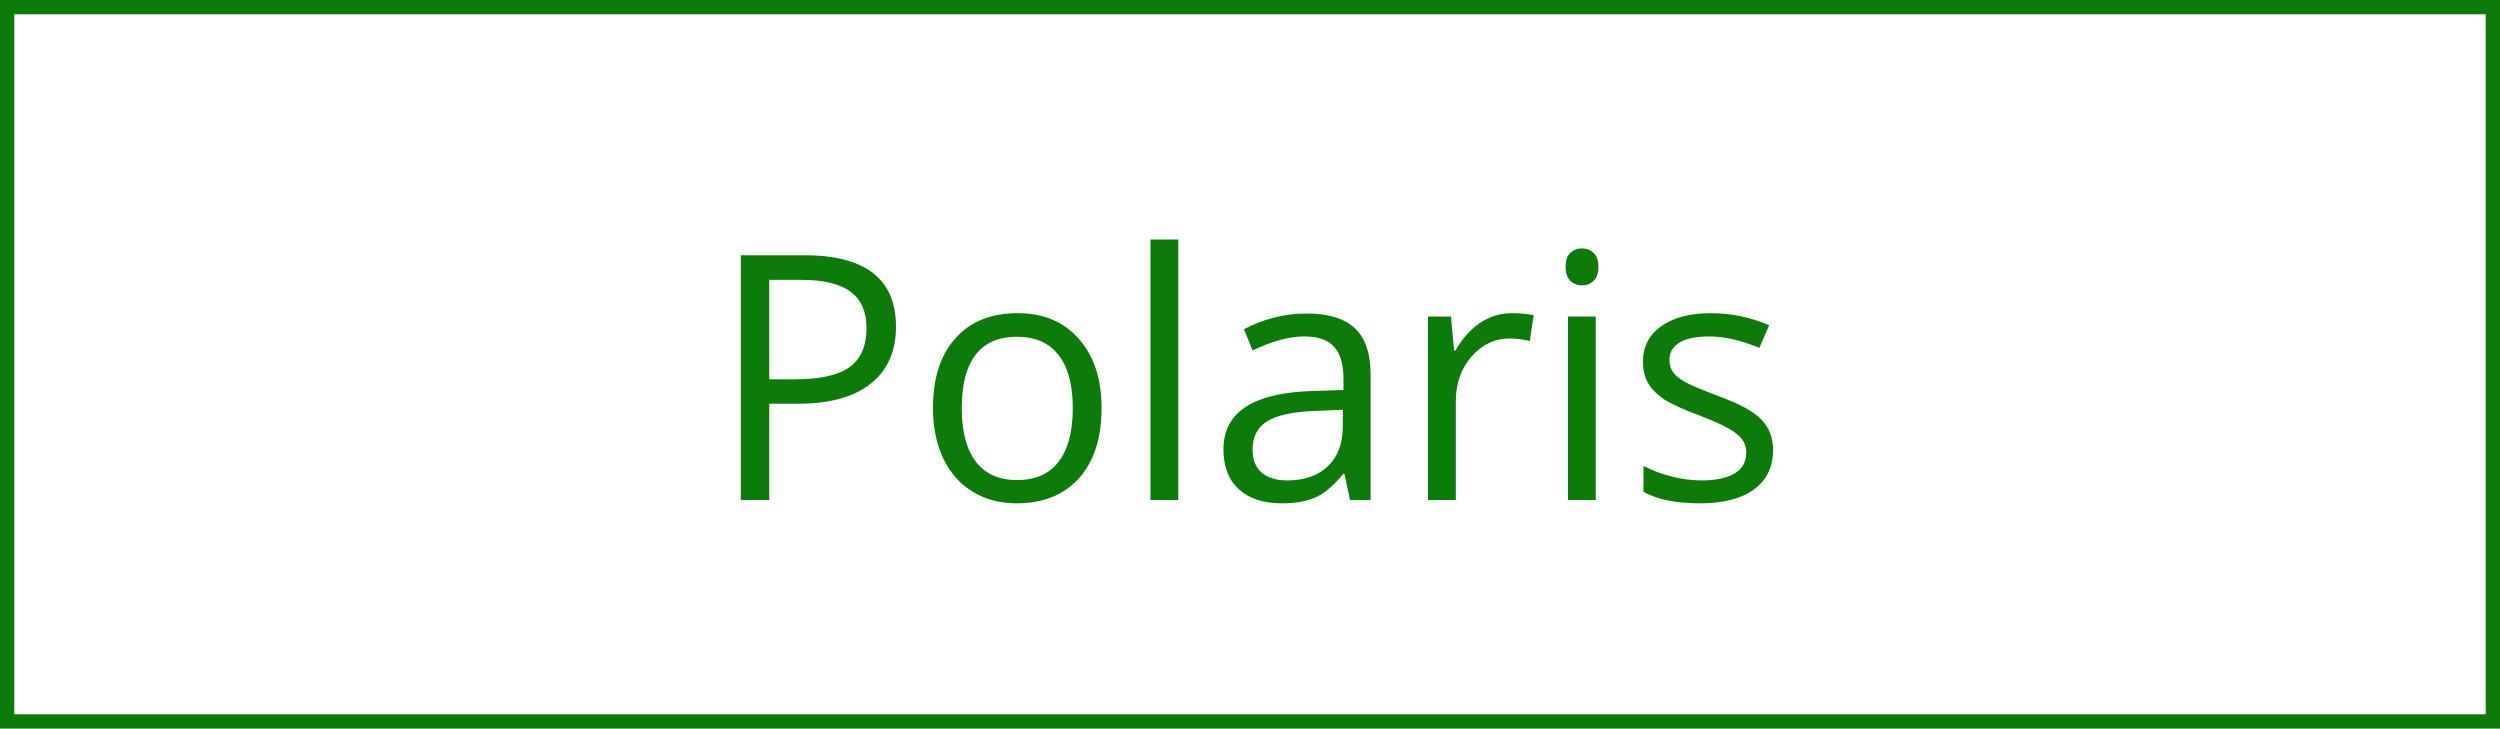
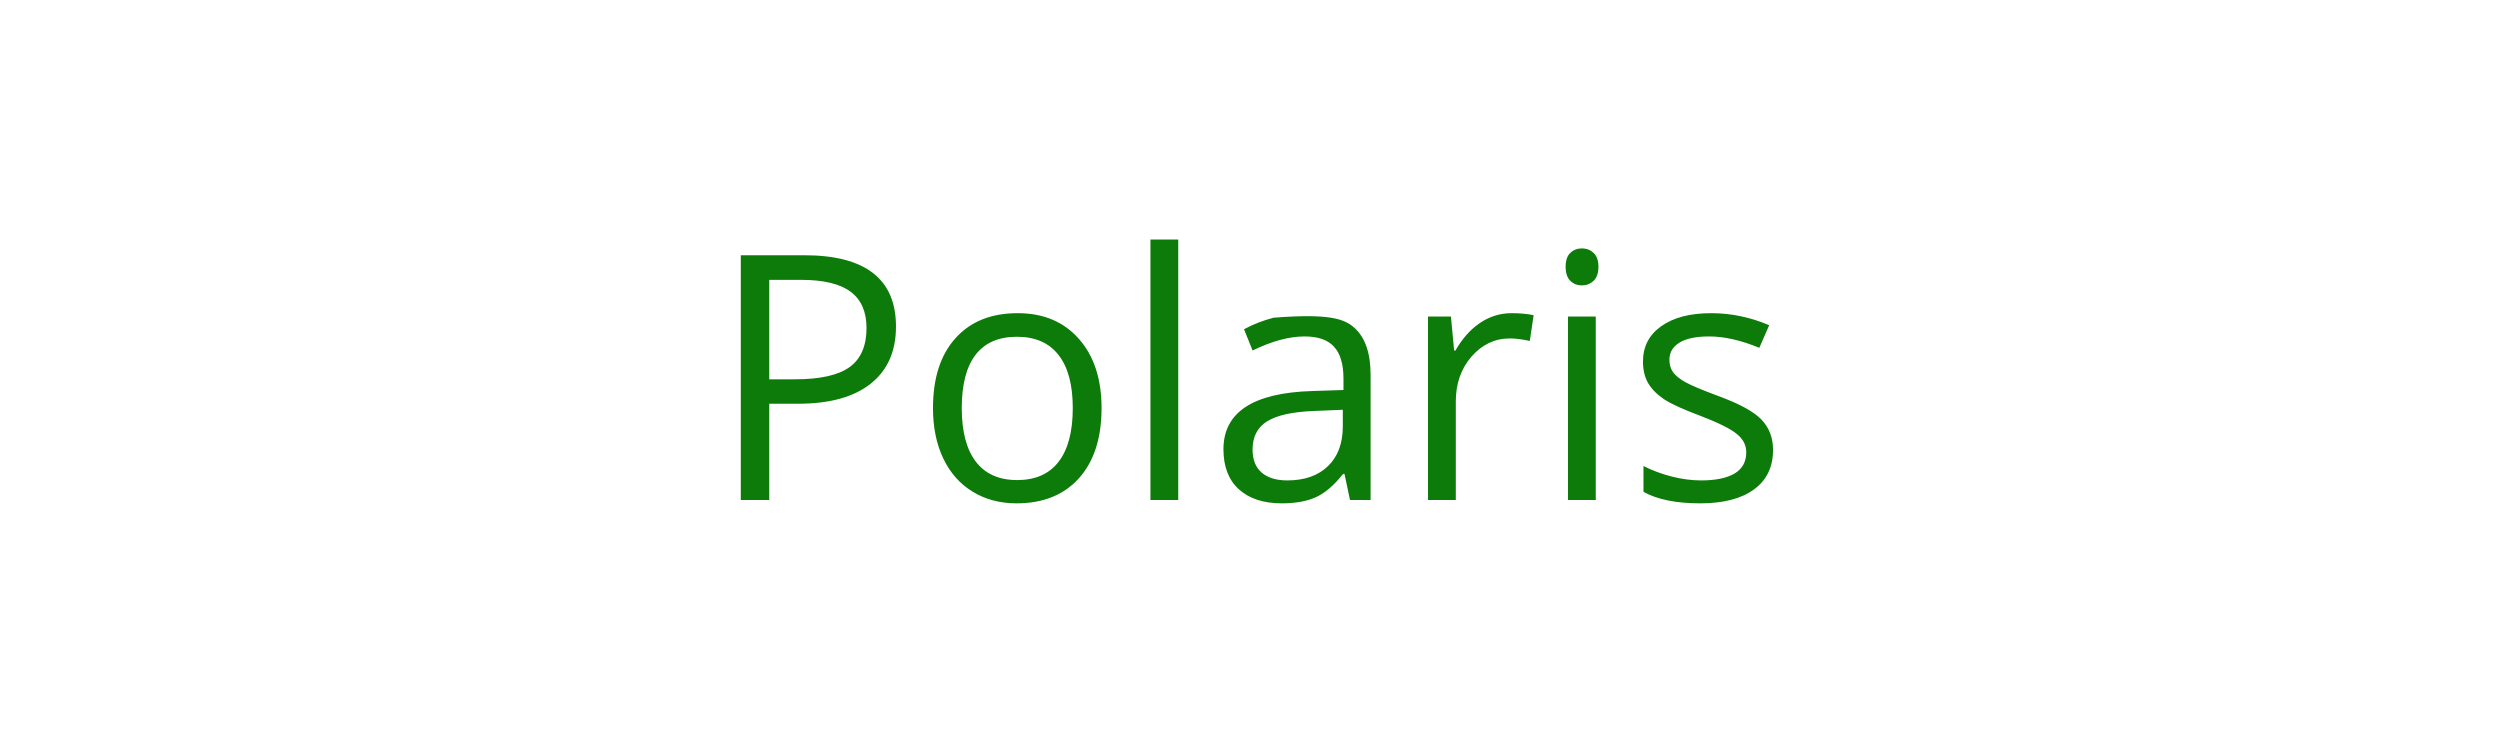
<svg xmlns="http://www.w3.org/2000/svg" width="175" height="51" viewBox="0 0 175 51" fill="none">
-   <path d="M62.719 22.859C62.719 24.594 62.125 25.93 60.938 26.867C59.758 27.797 58.066 28.262 55.863 28.262H53.848V35H51.855V17.867H56.297C60.578 17.867 62.719 19.531 62.719 22.859ZM53.848 26.551H55.641C57.406 26.551 58.684 26.266 59.473 25.695C60.262 25.125 60.656 24.211 60.656 22.953C60.656 21.82 60.285 20.977 59.543 20.422C58.801 19.867 57.645 19.59 56.074 19.59H53.848V26.551ZM77.109 28.566C77.109 30.66 76.582 32.297 75.527 33.477C74.473 34.648 73.016 35.234 71.156 35.234C70.008 35.234 68.988 34.965 68.098 34.426C67.207 33.887 66.519 33.113 66.035 32.105C65.551 31.098 65.309 29.918 65.309 28.566C65.309 26.473 65.832 24.844 66.879 23.68C67.926 22.508 69.379 21.922 71.238 21.922C73.035 21.922 74.461 22.52 75.516 23.715C76.578 24.91 77.109 26.527 77.109 28.566ZM67.324 28.566C67.324 30.207 67.652 31.457 68.309 32.316C68.965 33.176 69.93 33.605 71.203 33.605C72.477 33.605 73.441 33.18 74.098 32.328C74.762 31.469 75.094 30.215 75.094 28.566C75.094 26.934 74.762 25.695 74.098 24.852C73.441 24 72.469 23.574 71.18 23.574C69.906 23.574 68.945 23.992 68.297 24.828C67.648 25.664 67.324 26.91 67.324 28.566ZM82.477 35H80.531V16.766H82.477V35ZM94.5 35L94.113 33.172H94.019C93.379 33.977 92.738 34.523 92.098 34.812C91.465 35.094 90.672 35.234 89.719 35.234C88.445 35.234 87.445 34.906 86.719 34.25C86 33.594 85.641 32.66 85.641 31.449C85.641 28.855 87.715 27.496 91.863 27.371L94.043 27.301V26.504C94.043 25.496 93.824 24.754 93.387 24.277C92.957 23.793 92.266 23.551 91.312 23.551C90.242 23.551 89.031 23.879 87.68 24.535L87.082 23.047C87.715 22.703 88.406 22.434 89.156 22.238C89.914 22.043 90.672 21.945 91.43 21.945C92.961 21.945 94.094 22.285 94.828 22.965C95.57 23.645 95.941 24.734 95.941 26.234V35H94.5ZM90.106 33.629C91.316 33.629 92.266 33.297 92.953 32.633C93.648 31.969 93.996 31.039 93.996 29.844V28.684L92.051 28.766C90.504 28.82 89.387 29.062 88.699 29.492C88.019 29.914 87.68 30.574 87.68 31.473C87.68 32.176 87.891 32.711 88.312 33.078C88.742 33.445 89.34 33.629 90.106 33.629ZM105.82 21.922C106.391 21.922 106.902 21.969 107.355 22.062L107.086 23.867C106.555 23.75 106.086 23.691 105.68 23.691C104.641 23.691 103.75 24.113 103.008 24.957C102.273 25.801 101.906 26.852 101.906 28.109V35H99.961V22.156H101.566L101.789 24.535H101.883C102.359 23.699 102.934 23.055 103.605 22.602C104.277 22.148 105.016 21.922 105.82 21.922ZM111.703 35H109.758V22.156H111.703V35ZM109.594 18.676C109.594 18.23 109.703 17.906 109.922 17.703C110.141 17.492 110.414 17.387 110.742 17.387C111.055 17.387 111.324 17.492 111.551 17.703C111.777 17.914 111.891 18.238 111.891 18.676C111.891 19.113 111.777 19.441 111.551 19.66C111.324 19.871 111.055 19.977 110.742 19.977C110.414 19.977 110.141 19.871 109.922 19.66C109.703 19.441 109.594 19.113 109.594 18.676ZM124.113 31.496C124.113 32.691 123.668 33.613 122.777 34.262C121.887 34.91 120.637 35.234 119.027 35.234C117.324 35.234 115.996 34.965 115.043 34.426V32.621C115.66 32.934 116.32 33.18 117.023 33.359C117.734 33.539 118.418 33.629 119.074 33.629C120.09 33.629 120.871 33.469 121.418 33.148C121.965 32.82 122.238 32.324 122.238 31.66C122.238 31.16 122.02 30.734 121.582 30.383C121.152 30.023 120.309 29.602 119.051 29.117C117.855 28.672 117.004 28.285 116.496 27.957C115.996 27.621 115.621 27.242 115.371 26.82C115.129 26.398 115.008 25.895 115.008 25.309C115.008 24.262 115.434 23.438 116.285 22.836C117.137 22.227 118.305 21.922 119.789 21.922C121.172 21.922 122.523 22.203 123.844 22.766L123.152 24.348C121.863 23.816 120.695 23.551 119.648 23.551C118.727 23.551 118.031 23.695 117.562 23.984C117.094 24.273 116.859 24.672 116.859 25.18C116.859 25.523 116.945 25.816 117.117 26.059C117.297 26.301 117.582 26.531 117.973 26.75C118.363 26.969 119.113 27.285 120.223 27.699C121.746 28.254 122.773 28.812 123.305 29.375C123.844 29.938 124.113 30.645 124.113 31.496Z" fill="#0D7B0A" />
-   <rect x="0.5" y="0.5" width="174" height="50" stroke="#0D7B0A" />
+   <path d="M62.719 22.859C62.719 24.594 62.125 25.93 60.938 26.867C59.758 27.797 58.066 28.262 55.863 28.262H53.848V35H51.855V17.867H56.297C60.578 17.867 62.719 19.531 62.719 22.859ZM53.848 26.551H55.641C57.406 26.551 58.684 26.266 59.473 25.695C60.262 25.125 60.656 24.211 60.656 22.953C60.656 21.82 60.285 20.977 59.543 20.422C58.801 19.867 57.645 19.59 56.074 19.59H53.848V26.551ZM77.109 28.566C77.109 30.66 76.582 32.297 75.527 33.477C74.473 34.648 73.016 35.234 71.156 35.234C70.008 35.234 68.988 34.965 68.098 34.426C67.207 33.887 66.519 33.113 66.035 32.105C65.551 31.098 65.309 29.918 65.309 28.566C65.309 26.473 65.832 24.844 66.879 23.68C67.926 22.508 69.379 21.922 71.238 21.922C73.035 21.922 74.461 22.52 75.516 23.715C76.578 24.91 77.109 26.527 77.109 28.566ZM67.324 28.566C67.324 30.207 67.652 31.457 68.309 32.316C68.965 33.176 69.93 33.605 71.203 33.605C72.477 33.605 73.441 33.18 74.098 32.328C74.762 31.469 75.094 30.215 75.094 28.566C75.094 26.934 74.762 25.695 74.098 24.852C73.441 24 72.469 23.574 71.18 23.574C69.906 23.574 68.945 23.992 68.297 24.828C67.648 25.664 67.324 26.91 67.324 28.566ZM82.477 35H80.531V16.766H82.477V35ZM94.5 35L94.113 33.172H94.019C93.379 33.977 92.738 34.523 92.098 34.812C91.465 35.094 90.672 35.234 89.719 35.234C88.445 35.234 87.445 34.906 86.719 34.25C86 33.594 85.641 32.66 85.641 31.449C85.641 28.855 87.715 27.496 91.863 27.371L94.043 27.301V26.504C94.043 25.496 93.824 24.754 93.387 24.277C92.957 23.793 92.266 23.551 91.312 23.551C90.242 23.551 89.031 23.879 87.68 24.535L87.082 23.047C87.715 22.703 88.406 22.434 89.156 22.238C92.961 21.945 94.094 22.285 94.828 22.965C95.57 23.645 95.941 24.734 95.941 26.234V35H94.5ZM90.106 33.629C91.316 33.629 92.266 33.297 92.953 32.633C93.648 31.969 93.996 31.039 93.996 29.844V28.684L92.051 28.766C90.504 28.82 89.387 29.062 88.699 29.492C88.019 29.914 87.68 30.574 87.68 31.473C87.68 32.176 87.891 32.711 88.312 33.078C88.742 33.445 89.34 33.629 90.106 33.629ZM105.82 21.922C106.391 21.922 106.902 21.969 107.355 22.062L107.086 23.867C106.555 23.75 106.086 23.691 105.68 23.691C104.641 23.691 103.75 24.113 103.008 24.957C102.273 25.801 101.906 26.852 101.906 28.109V35H99.961V22.156H101.566L101.789 24.535H101.883C102.359 23.699 102.934 23.055 103.605 22.602C104.277 22.148 105.016 21.922 105.82 21.922ZM111.703 35H109.758V22.156H111.703V35ZM109.594 18.676C109.594 18.23 109.703 17.906 109.922 17.703C110.141 17.492 110.414 17.387 110.742 17.387C111.055 17.387 111.324 17.492 111.551 17.703C111.777 17.914 111.891 18.238 111.891 18.676C111.891 19.113 111.777 19.441 111.551 19.66C111.324 19.871 111.055 19.977 110.742 19.977C110.414 19.977 110.141 19.871 109.922 19.66C109.703 19.441 109.594 19.113 109.594 18.676ZM124.113 31.496C124.113 32.691 123.668 33.613 122.777 34.262C121.887 34.91 120.637 35.234 119.027 35.234C117.324 35.234 115.996 34.965 115.043 34.426V32.621C115.66 32.934 116.32 33.18 117.023 33.359C117.734 33.539 118.418 33.629 119.074 33.629C120.09 33.629 120.871 33.469 121.418 33.148C121.965 32.82 122.238 32.324 122.238 31.66C122.238 31.16 122.02 30.734 121.582 30.383C121.152 30.023 120.309 29.602 119.051 29.117C117.855 28.672 117.004 28.285 116.496 27.957C115.996 27.621 115.621 27.242 115.371 26.82C115.129 26.398 115.008 25.895 115.008 25.309C115.008 24.262 115.434 23.438 116.285 22.836C117.137 22.227 118.305 21.922 119.789 21.922C121.172 21.922 122.523 22.203 123.844 22.766L123.152 24.348C121.863 23.816 120.695 23.551 119.648 23.551C118.727 23.551 118.031 23.695 117.562 23.984C117.094 24.273 116.859 24.672 116.859 25.18C116.859 25.523 116.945 25.816 117.117 26.059C117.297 26.301 117.582 26.531 117.973 26.75C118.363 26.969 119.113 27.285 120.223 27.699C121.746 28.254 122.773 28.812 123.305 29.375C123.844 29.938 124.113 30.645 124.113 31.496Z" fill="#0D7B0A" />
</svg>